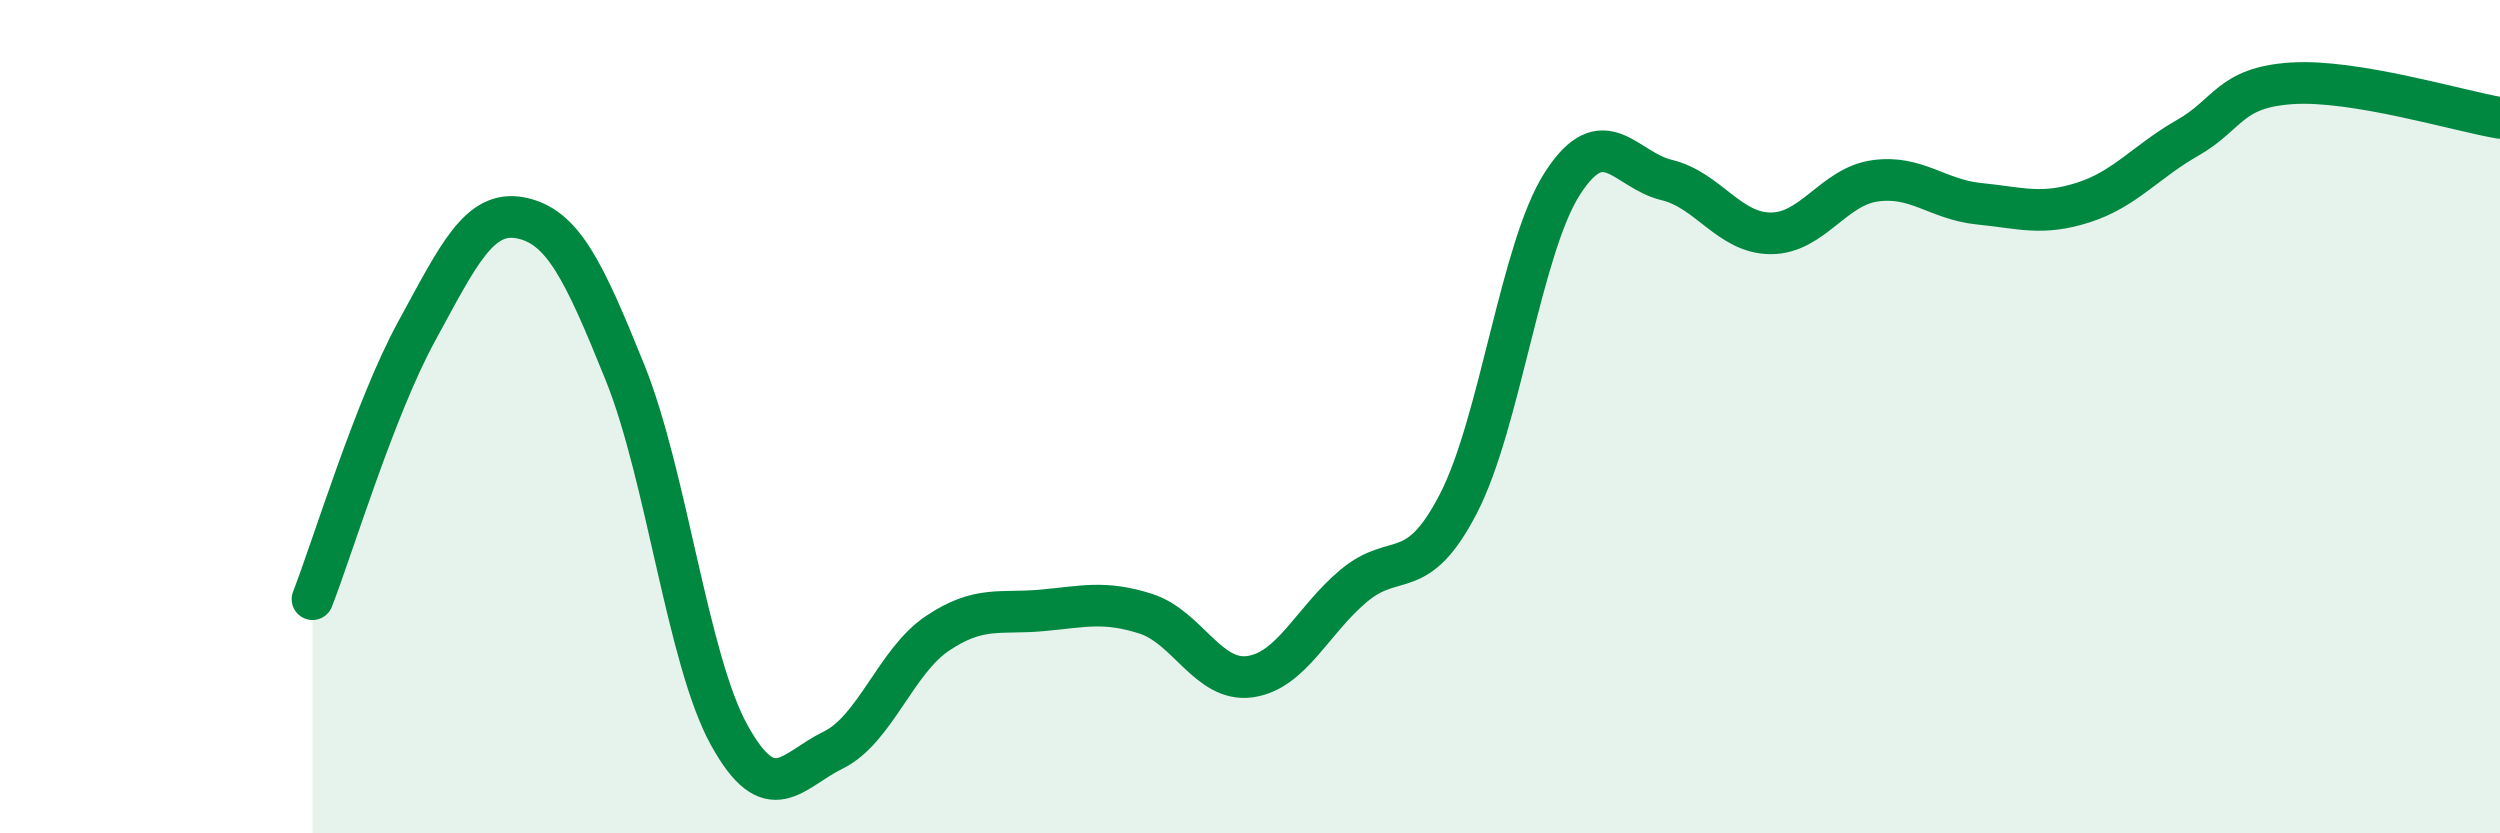
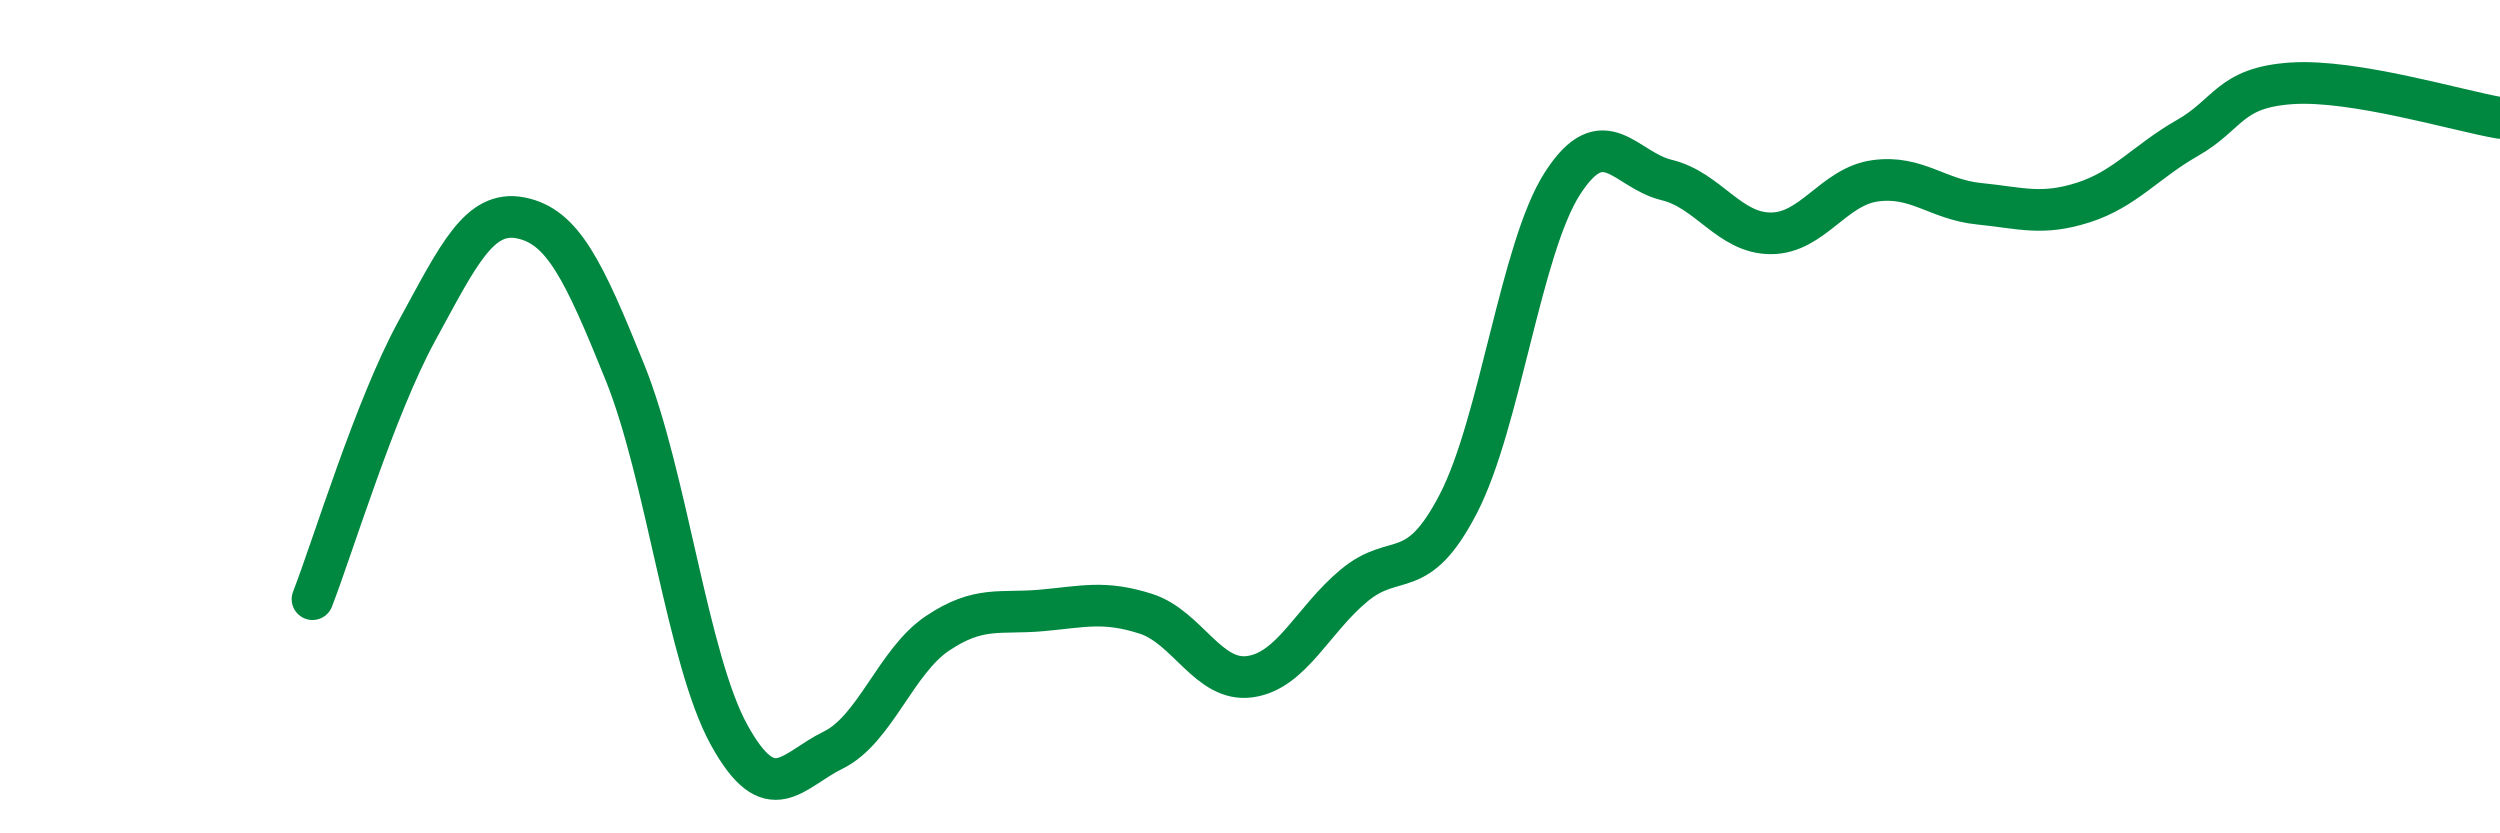
<svg xmlns="http://www.w3.org/2000/svg" width="60" height="20" viewBox="0 0 60 20">
-   <path d="M 7.5,14.38 C 8,13.09 9,9.78 10,7.95 C 11,6.12 11.5,5.03 12.5,5.23 C 13.5,5.43 14,6.46 15,8.94 C 16,11.42 16.5,15.83 17.5,17.64 C 18.5,19.45 19,18.49 20,18 C 21,17.51 21.5,15.87 22.5,15.2 C 23.5,14.53 24,14.74 25,14.65 C 26,14.56 26.5,14.41 27.5,14.73 C 28.5,15.05 29,16.38 30,16.24 C 31,16.1 31.5,14.88 32.5,14.05 C 33.5,13.22 34,14.02 35,12.09 C 36,10.16 36.5,5.95 37.5,4.4 C 38.5,2.85 39,4.08 40,4.32 C 41,4.56 41.5,5.6 42.5,5.6 C 43.5,5.6 44,4.48 45,4.34 C 46,4.2 46.5,4.79 47.5,4.89 C 48.5,4.99 49,5.18 50,4.86 C 51,4.54 51.5,3.88 52.5,3.31 C 53.5,2.74 53.5,2.1 55,2 C 56.5,1.9 59,2.66 60,2.83L60 20L7.5 20Z" fill="#008740" opacity="0.1" stroke-linecap="round" stroke-linejoin="round" />
  <path d="M 7.5,14.38 C 8,13.09 9,9.78 10,7.95 C 11,6.12 11.5,5.03 12.5,5.23 C 13.5,5.43 14,6.46 15,8.94 C 16,11.42 16.5,15.83 17.5,17.64 C 18.5,19.45 19,18.49 20,18 C 21,17.51 21.5,15.87 22.5,15.2 C 23.5,14.53 24,14.74 25,14.65 C 26,14.56 26.5,14.41 27.5,14.73 C 28.5,15.05 29,16.38 30,16.24 C 31,16.1 31.5,14.88 32.5,14.05 C 33.5,13.22 34,14.02 35,12.09 C 36,10.16 36.5,5.95 37.5,4.4 C 38.5,2.85 39,4.08 40,4.32 C 41,4.56 41.5,5.6 42.5,5.6 C 43.5,5.6 44,4.48 45,4.34 C 46,4.2 46.5,4.79 47.5,4.89 C 48.5,4.99 49,5.18 50,4.86 C 51,4.54 51.5,3.88 52.5,3.31 C 53.5,2.74 53.5,2.1 55,2 C 56.5,1.9 59,2.66 60,2.83" stroke="#008740" stroke-width="1" fill="none" stroke-linecap="round" stroke-linejoin="round" />
</svg>